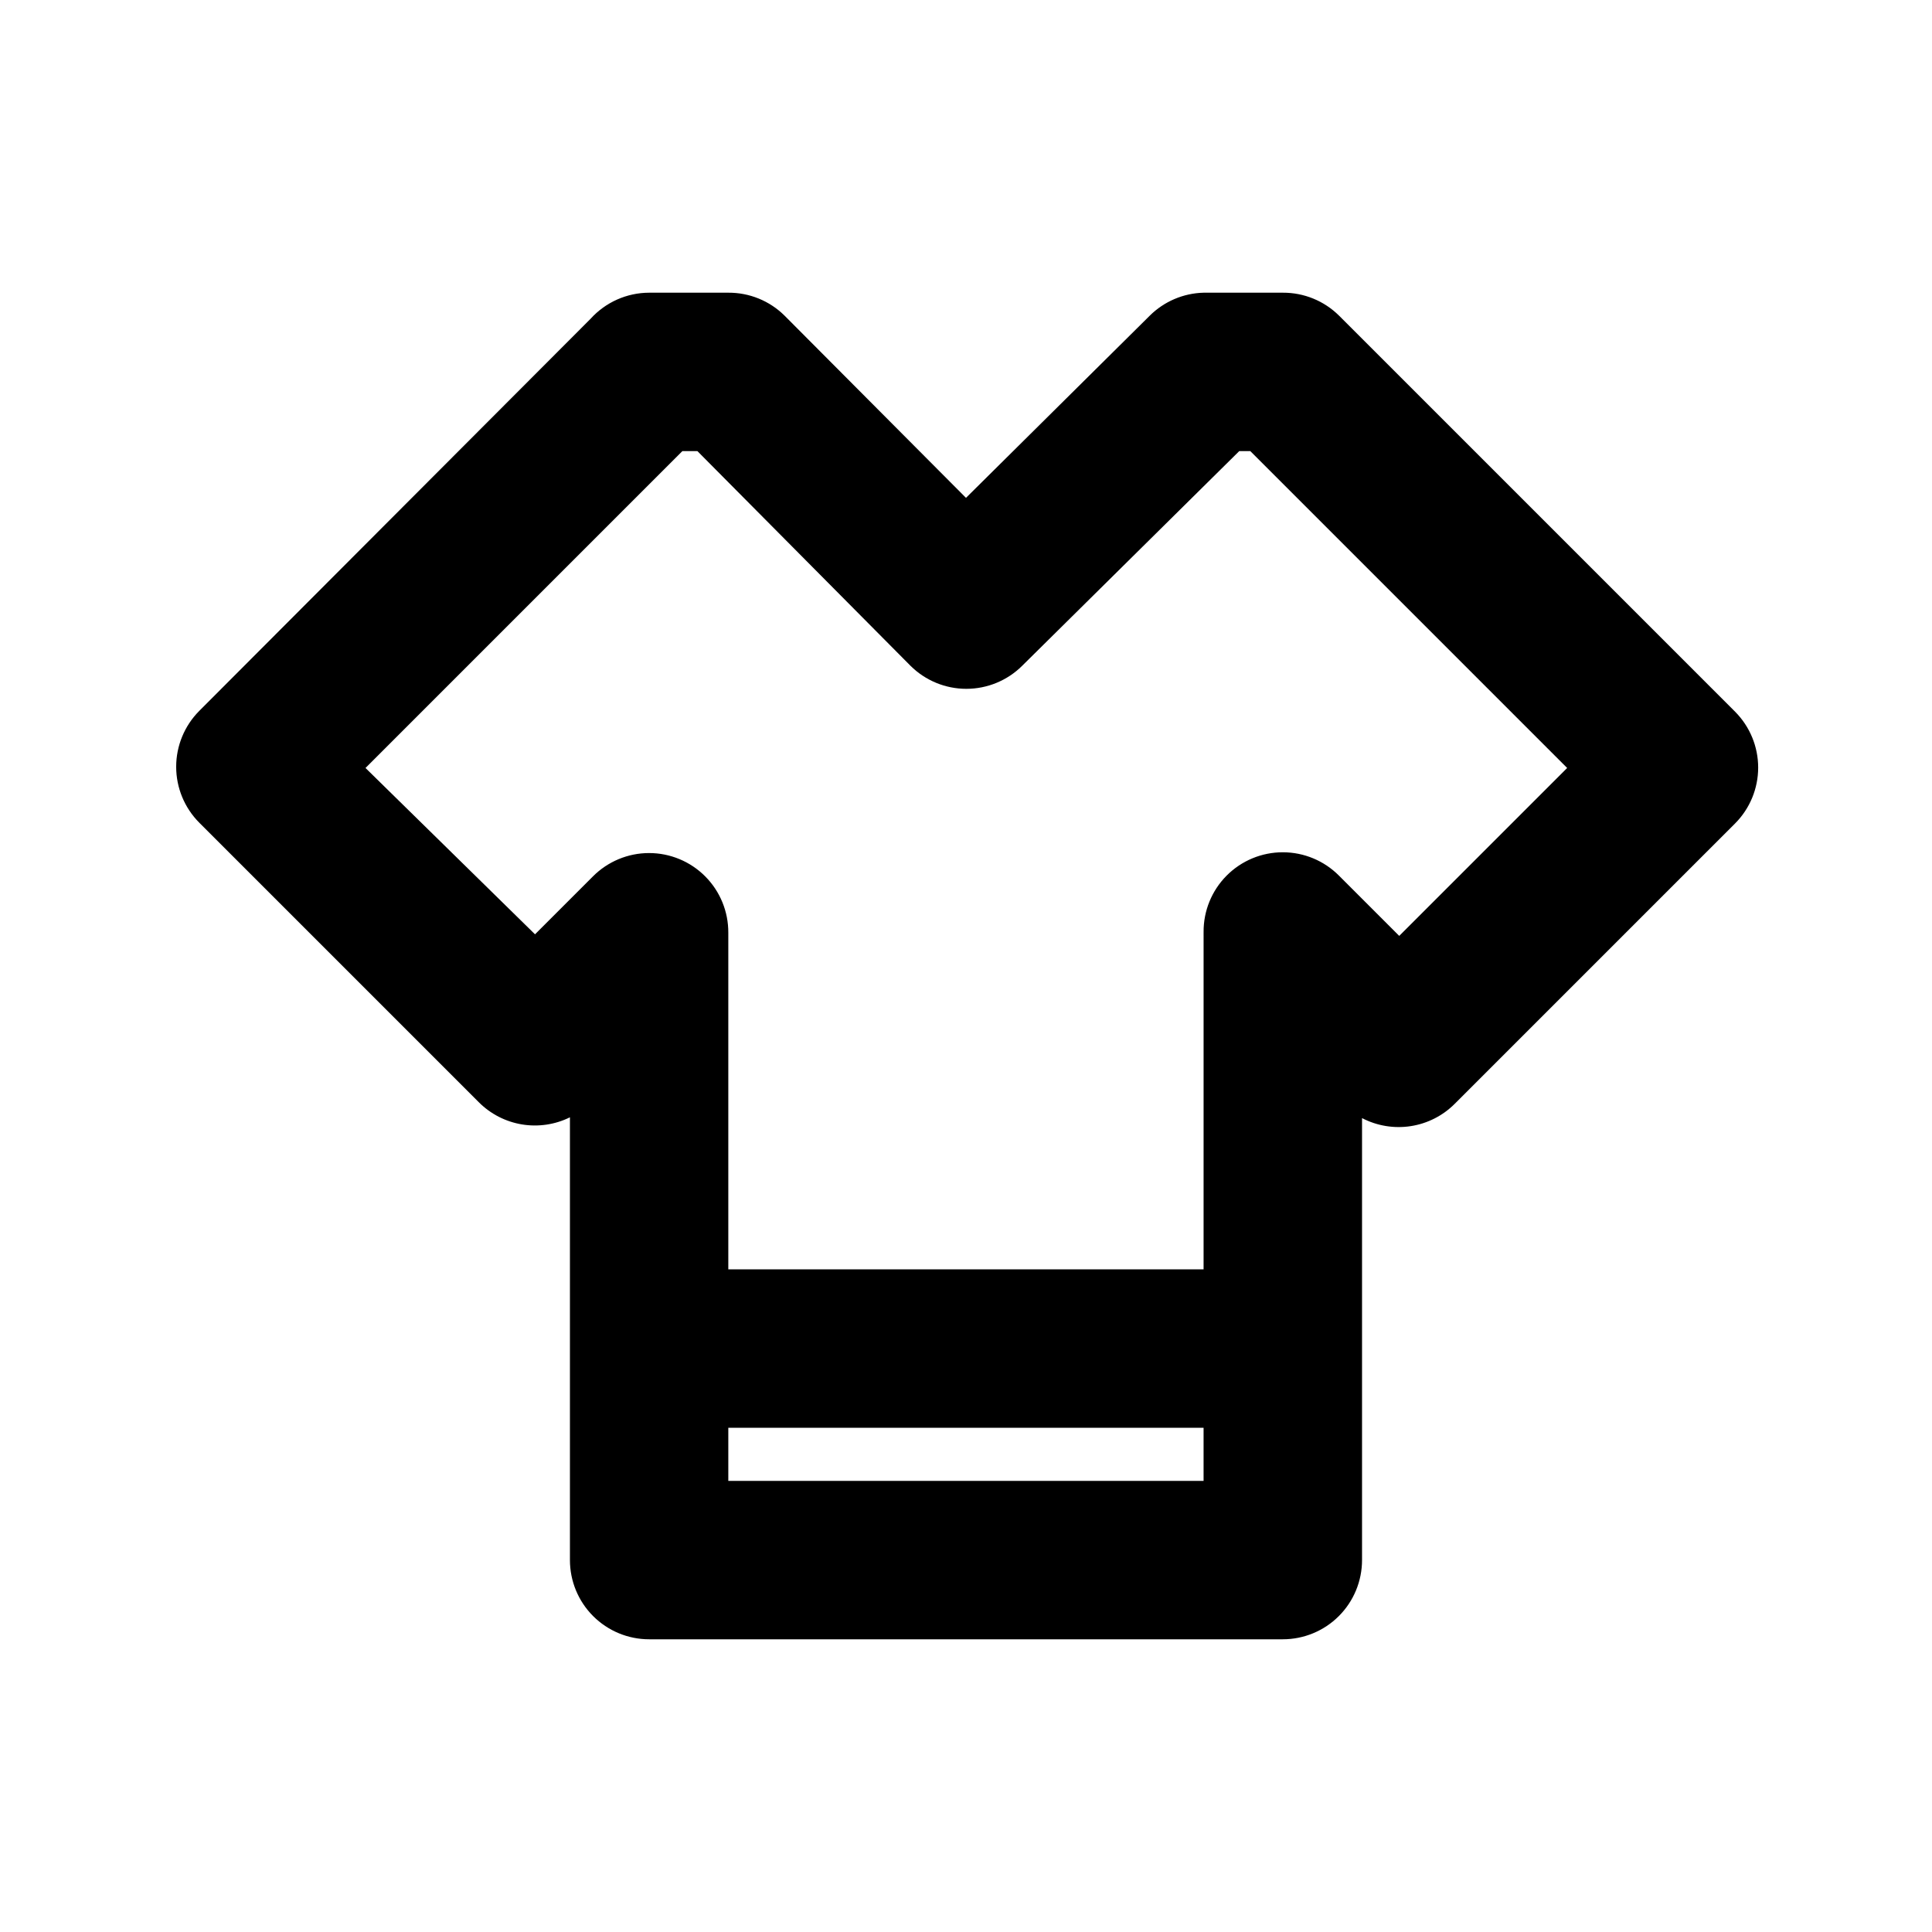
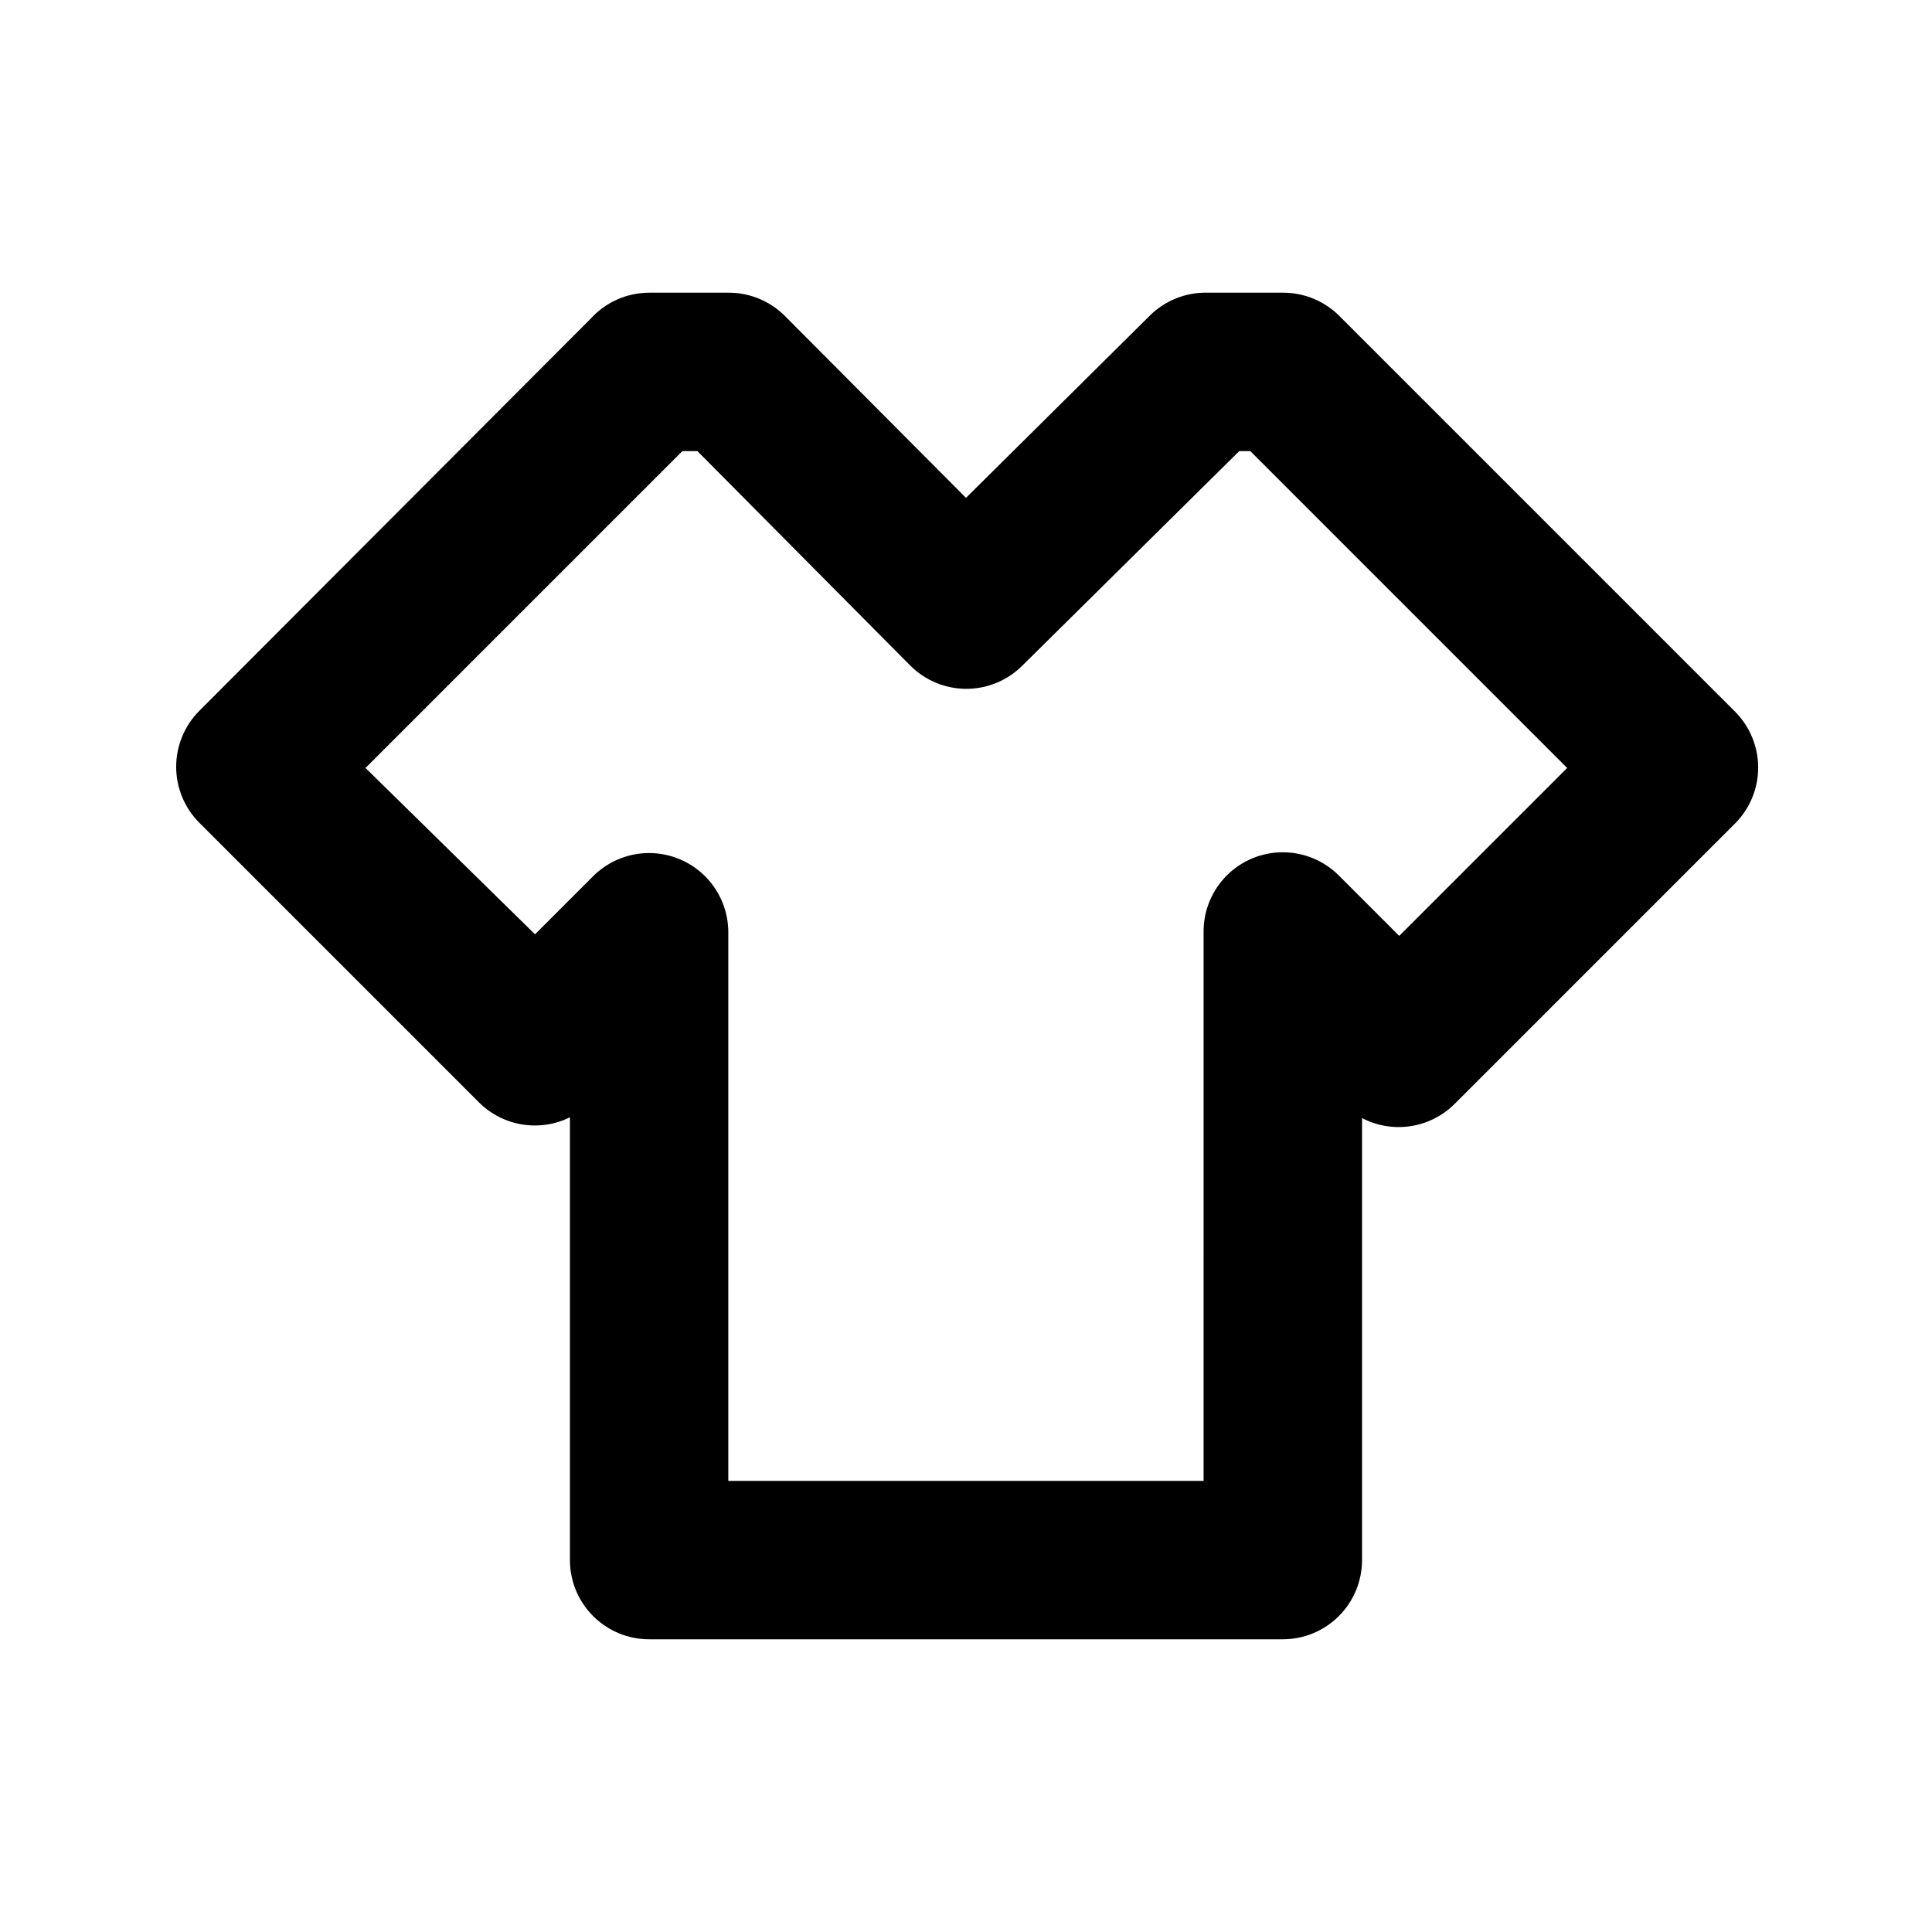
<svg xmlns="http://www.w3.org/2000/svg" fill="#000000" width="800px" height="800px" version="1.1" viewBox="144 144 512 512">
  <g>
    <path d="m483.96 578.43h-167.93c-5.57 0-10.906-2.211-14.844-6.148-3.938-3.934-6.148-9.273-6.148-14.844v-117.34c-3.938 1.941-8.383 2.602-12.711 1.887-4.332-0.715-8.328-2.769-11.43-5.875l-74.102-74.102c-3.91-3.934-6.106-9.254-6.106-14.801s2.195-10.867 6.106-14.801l103.7-103.91c3.969-4.394 9.609-6.914 15.535-6.926h20.992c5.578-0.031 10.941 2.156 14.902 6.086l48.074 48.281 48.703-48.281h-0.004c3.809-3.777 8.914-5.953 14.277-6.086h20.992-0.004c5.582-0.031 10.945 2.156 14.906 6.086l104.96 104.96c3.91 3.934 6.106 9.254 6.106 14.801 0 5.547-2.195 10.867-6.106 14.797l-74.312 74.312c-3.16 3.164-7.242 5.234-11.66 5.914s-8.938-0.066-12.902-2.133v117.13c0 5.57-2.211 10.91-6.148 14.844-3.934 3.938-9.273 6.148-14.844 6.148zm-146.95-41.984h125.95l0.004-145.47c-0.035-5.594 2.164-10.965 6.109-14.93 3.945-3.965 9.305-6.191 14.898-6.184 5.59 0.004 10.949 2.238 14.887 6.207l15.953 15.953 44.504-44.5-83.969-83.969h-2.938l-57.52 56.887c-3.934 3.91-9.254 6.106-14.801 6.106-5.543 0-10.863-2.195-14.797-6.106l-56.469-56.887h-3.988l-83.969 83.969 44.922 44.082 15.324-15.324c3.938-3.969 9.297-6.207 14.887-6.211 5.594-0.004 10.957 2.223 14.898 6.188 3.945 3.965 6.144 9.336 6.113 14.93v145.26z" />
-     <path d="m462.98 522.38h-125.95c-7.5 0-14.43-4-18.18-10.496-3.75-6.496-3.75-14.496 0-20.992 3.75-6.496 10.68-10.496 18.18-10.496h125.95c7.496 0 14.43 4 18.18 10.496 3.746 6.496 3.746 14.496 0 20.992-3.75 6.496-10.684 10.496-18.18 10.496z" />
  </g>
</svg>